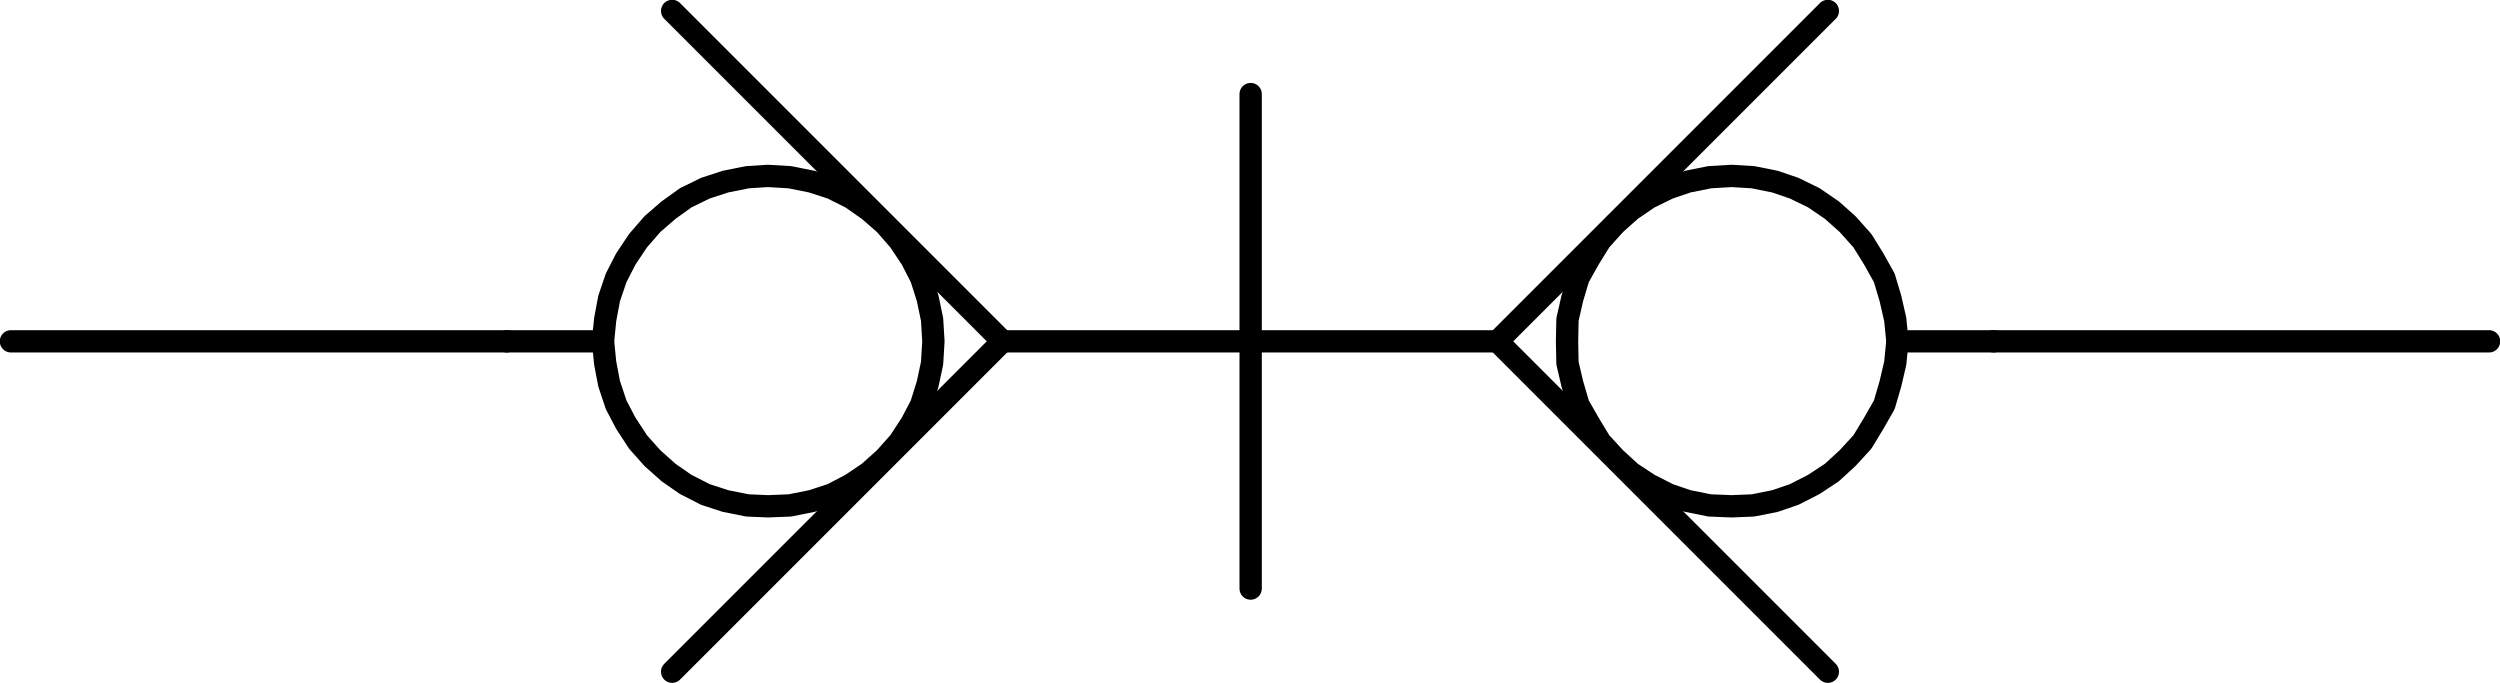
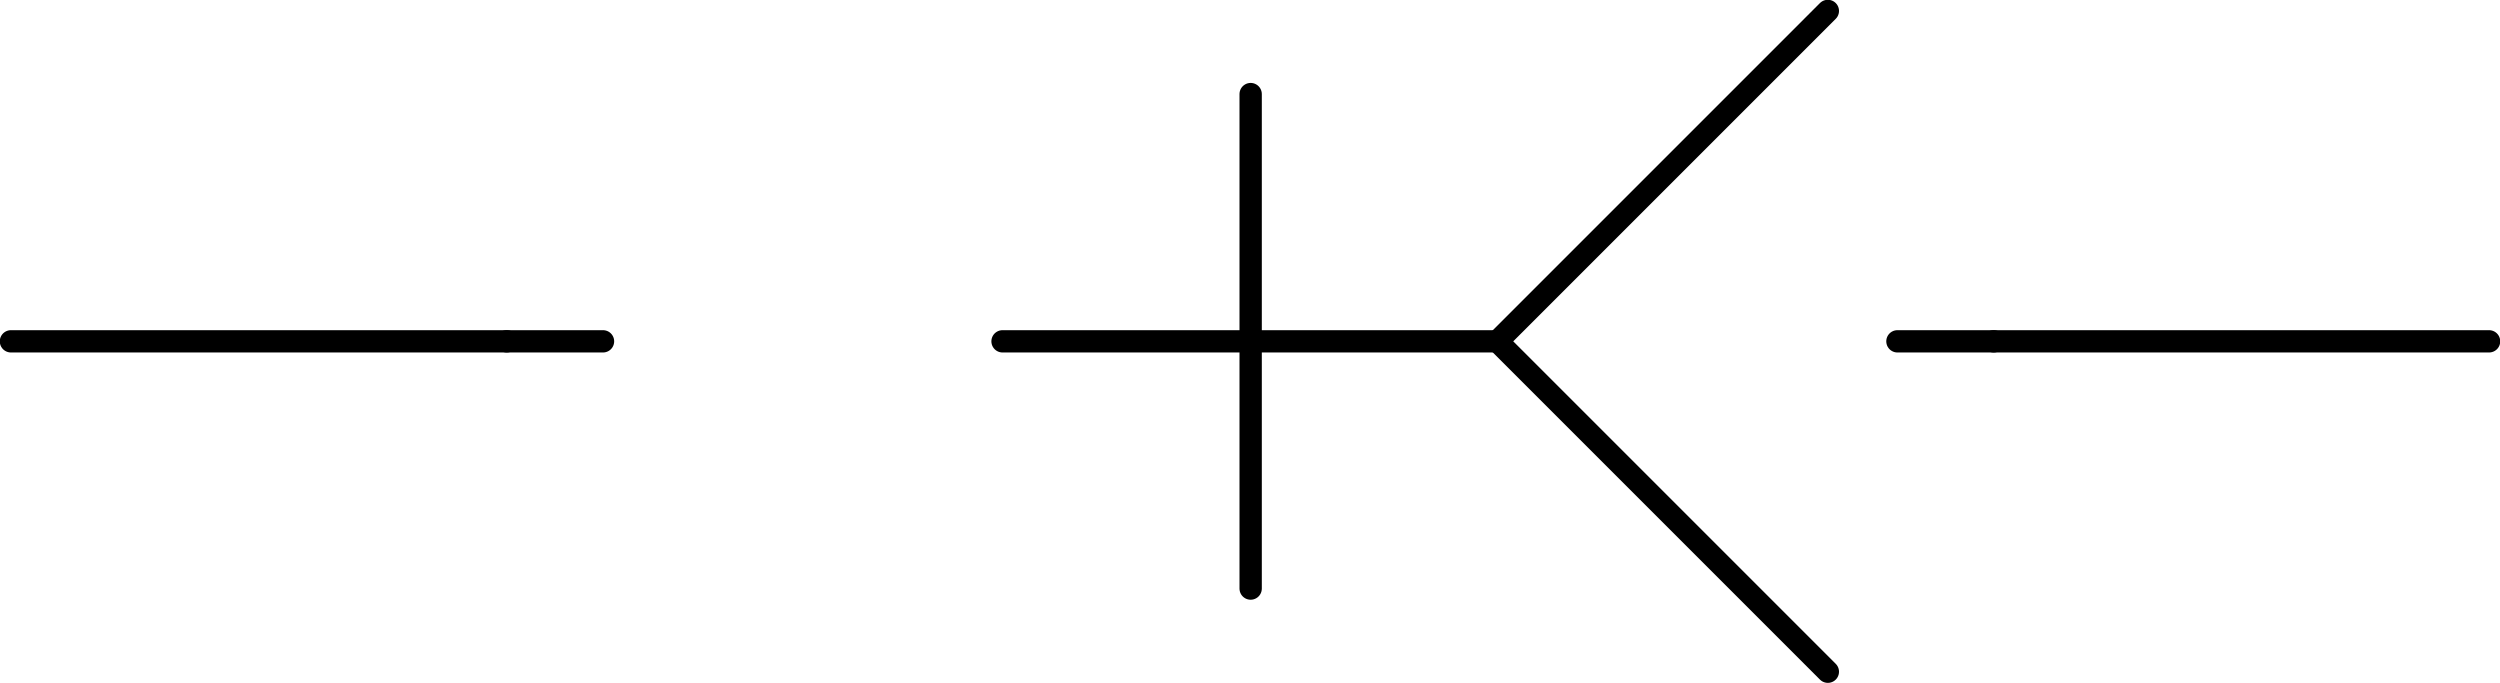
<svg xmlns="http://www.w3.org/2000/svg" id="Layer_1" data-name="Layer 1" viewBox="0 0 57.13 15.61">
  <defs>
    <style>
      .cls-1 {
        fill: none;
        stroke: #000;
        stroke-linecap: round;
        stroke-linejoin: round;
        stroke-width: .51px;
      }
    </style>
  </defs>
-   <polyline class="cls-1" points="21.33 7.8 21.3 7.3 21.2 6.82 21.05 6.35 20.83 5.92 20.55 5.5 20.22 5.12 19.85 4.8 19.45 4.52 19.01 4.3 18.55 4.15 18.05 4.05 17.55 4.02 17.08 4.05 16.58 4.15 16.12 4.3 15.67 4.52 15.28 4.8 14.91 5.12 14.58 5.5 14.3 5.92 14.08 6.35 13.92 6.82 13.83 7.3 13.78 7.8 13.83 8.3 13.92 8.77 14.08 9.25 14.3 9.67 14.58 10.1 14.91 10.47 15.28 10.8 15.67 11.07 16.12 11.3 16.58 11.45 17.08 11.55 17.55 11.57 18.05 11.55 18.55 11.45 19.01 11.3 19.45 11.07 19.85 10.8 20.22 10.47 20.55 10.1 20.83 9.67 21.05 9.25 21.2 8.77 21.3 8.3 21.33 7.8" />
  <line class="cls-1" x1="13.78" y1="7.8" x2="11.58" y2="7.8" />
-   <polyline class="cls-1" points="15.36 15.35 22.91 7.8 15.36 .25" />
  <line class="cls-1" x1="34.22" y1="7.8" x2="22.91" y2="7.8" />
  <line class="cls-1" x1="28.58" y1="2.15" x2="28.58" y2="13.45" />
-   <polyline class="cls-1" points="43.36 7.8 43.31 7.3 43.2 6.82 43.06 6.35 42.82 5.92 42.56 5.5 42.22 5.12 41.86 4.8 41.45 4.52 41 4.3 40.56 4.15 40.06 4.05 39.57 4.02 39.07 4.05 38.57 4.15 38.13 4.3 37.68 4.52 37.27 4.8 36.91 5.12 36.57 5.5 36.31 5.92 36.07 6.35 35.93 6.82 35.82 7.3 35.81 7.8 35.82 8.3 35.93 8.77 36.07 9.25 36.31 9.67 36.57 10.1 36.91 10.47 37.27 10.8 37.68 11.07 38.13 11.3 38.57 11.45 39.07 11.55 39.57 11.57 40.06 11.55 40.56 11.45 41 11.3 41.45 11.07 41.86 10.8 42.22 10.47 42.56 10.1 42.82 9.67 43.06 9.25 43.2 8.77 43.31 8.3 43.36 7.8" />
  <line class="cls-1" x1="43.36" y1="7.8" x2="45.56" y2="7.8" />
  <polyline class="cls-1" points="41.77 .25 34.22 7.8 41.77 15.35" />
  <line class="cls-1" x1="11.58" y1="7.8" x2=".25" y2="7.8" />
  <line class="cls-1" x1="45.56" y1="7.8" x2="56.88" y2="7.8" />
</svg>